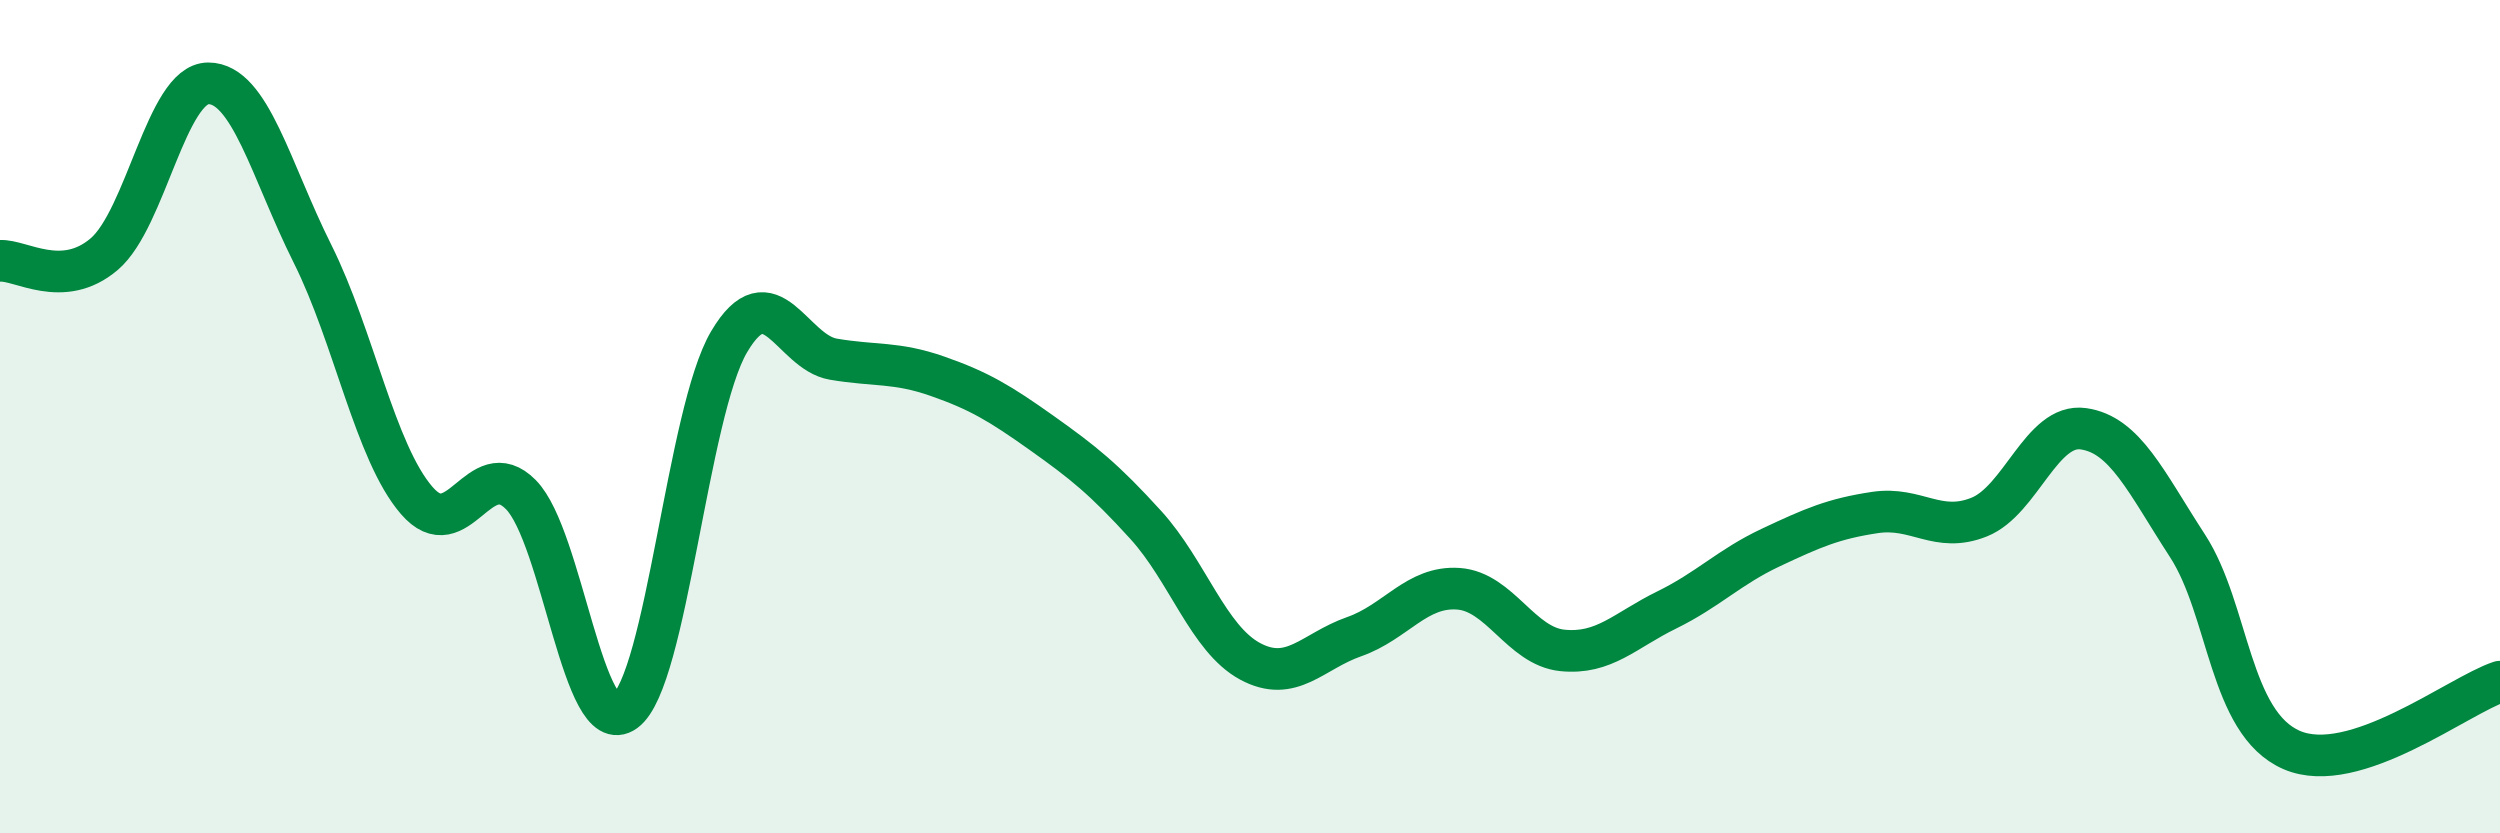
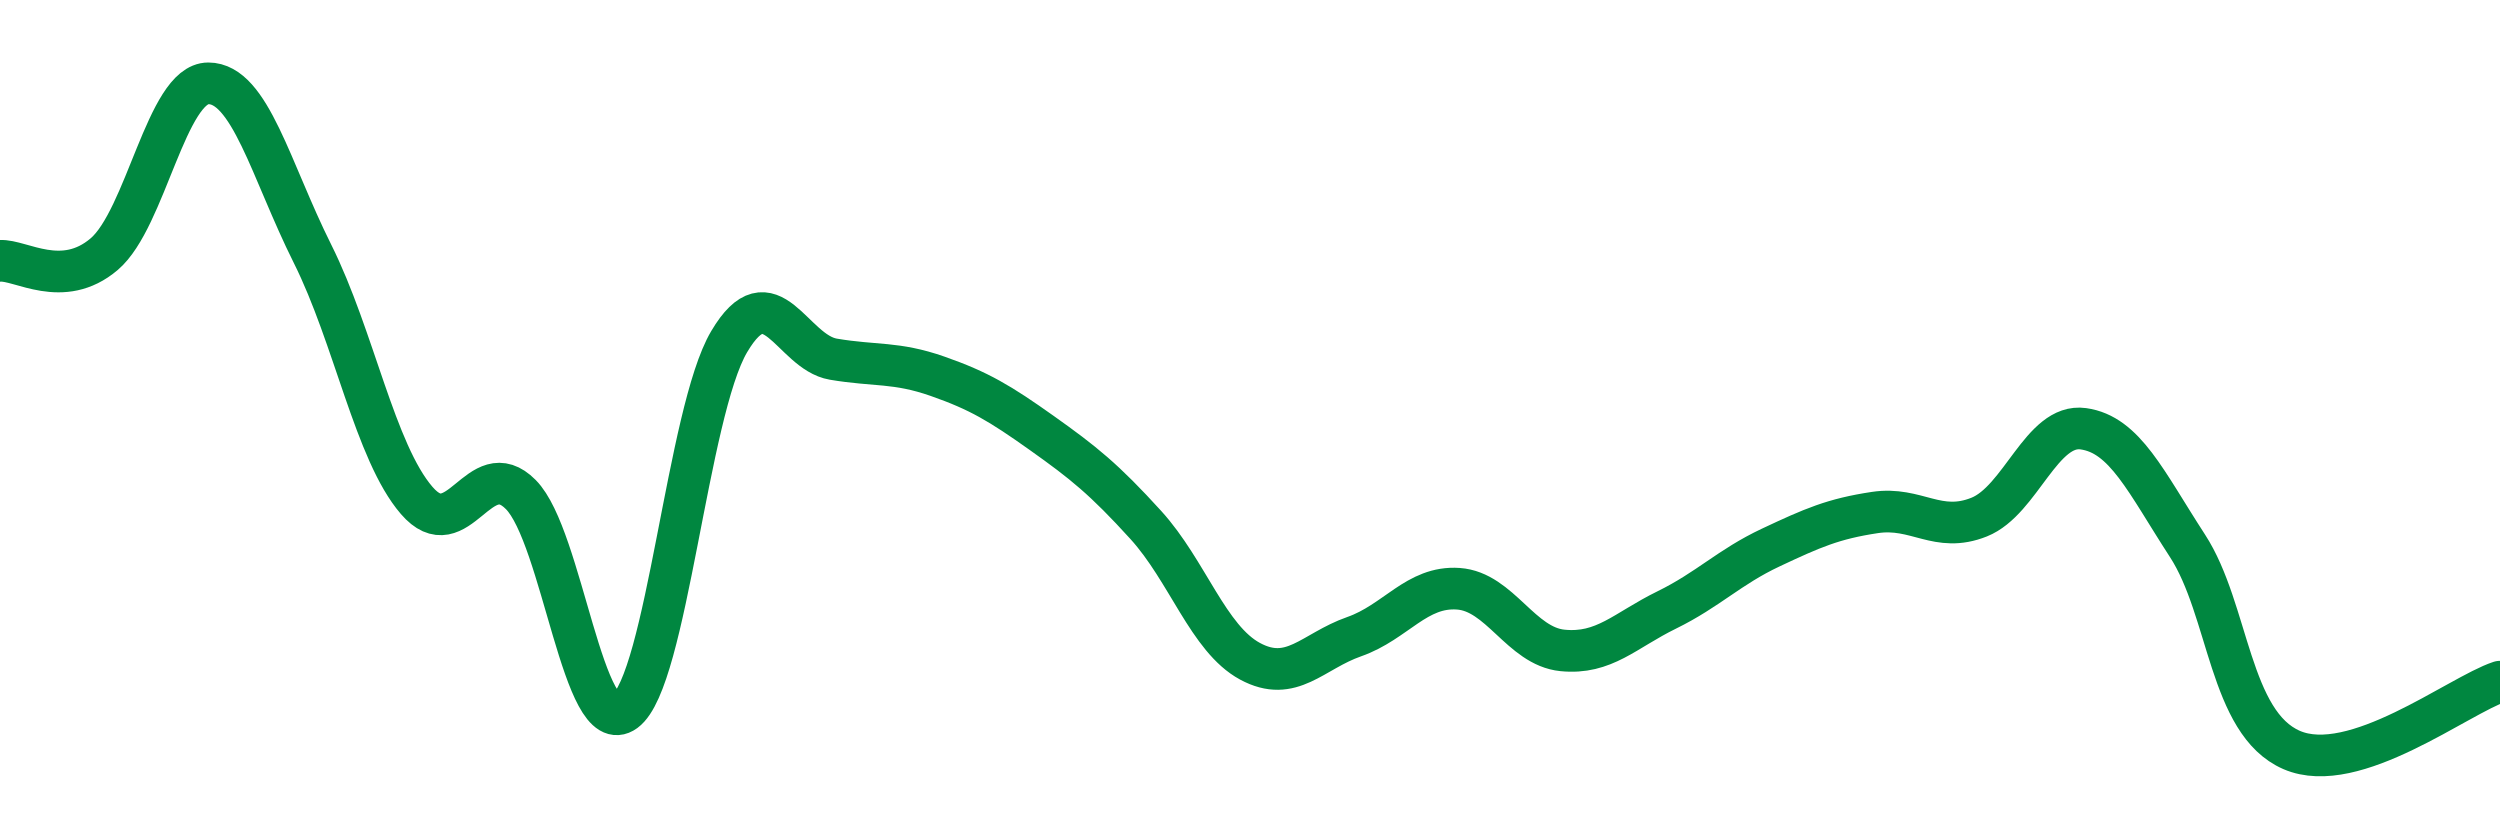
<svg xmlns="http://www.w3.org/2000/svg" width="60" height="20" viewBox="0 0 60 20">
-   <path d="M 0,6.26 C 0.5,6.23 1.5,6.95 2.5,6.1 C 3.5,5.25 4,2 5,2 C 6,2 6.5,4.09 7.5,6.09 C 8.5,8.09 9,10.85 10,12.01 C 11,13.17 11.5,10.86 12.5,11.87 C 13.5,12.88 14,17.8 15,17.07 C 16,16.34 16.5,9.89 17.5,8.2 C 18.5,6.51 19,8.45 20,8.62 C 21,8.79 21.5,8.68 22.5,9.03 C 23.5,9.38 24,9.68 25,10.39 C 26,11.1 26.5,11.5 27.5,12.6 C 28.5,13.7 29,15.33 30,15.87 C 31,16.41 31.5,15.63 32.5,15.28 C 33.5,14.93 34,14.06 35,14.13 C 36,14.2 36.5,15.51 37.5,15.61 C 38.5,15.71 39,15.13 40,14.64 C 41,14.15 41.5,13.61 42.5,13.14 C 43.5,12.67 44,12.45 45,12.3 C 46,12.15 46.5,12.81 47.5,12.41 C 48.5,12.01 49,10.15 50,10.29 C 51,10.43 51.5,11.56 52.5,13.1 C 53.5,14.64 53.5,17.35 55,18 C 56.5,18.65 59,16.69 60,16.36L60 20L0 20Z" fill="#008740" opacity="0.1" stroke-linecap="round" stroke-linejoin="round" />
  <path d="M 0,6.26 C 0.5,6.23 1.5,6.95 2.5,6.1 C 3.5,5.25 4,2 5,2 C 6,2 6.5,4.09 7.5,6.09 C 8.5,8.09 9,10.85 10,12.01 C 11,13.17 11.5,10.86 12.5,11.87 C 13.5,12.88 14,17.8 15,17.07 C 16,16.34 16.5,9.89 17.5,8.2 C 18.5,6.51 19,8.45 20,8.62 C 21,8.79 21.5,8.68 22.5,9.03 C 23.5,9.38 24,9.68 25,10.39 C 26,11.1 26.5,11.5 27.5,12.6 C 28.5,13.7 29,15.33 30,15.87 C 31,16.41 31.5,15.63 32.5,15.28 C 33.5,14.93 34,14.06 35,14.13 C 36,14.2 36.5,15.51 37.5,15.61 C 38.5,15.71 39,15.13 40,14.64 C 41,14.15 41.5,13.61 42.5,13.14 C 43.5,12.67 44,12.45 45,12.3 C 46,12.15 46.5,12.81 47.5,12.41 C 48.5,12.01 49,10.15 50,10.29 C 51,10.43 51.5,11.56 52.5,13.1 C 53.5,14.64 53.5,17.35 55,18 C 56.5,18.65 59,16.69 60,16.36" stroke="#008740" stroke-width="1" fill="none" stroke-linecap="round" stroke-linejoin="round" />
</svg>